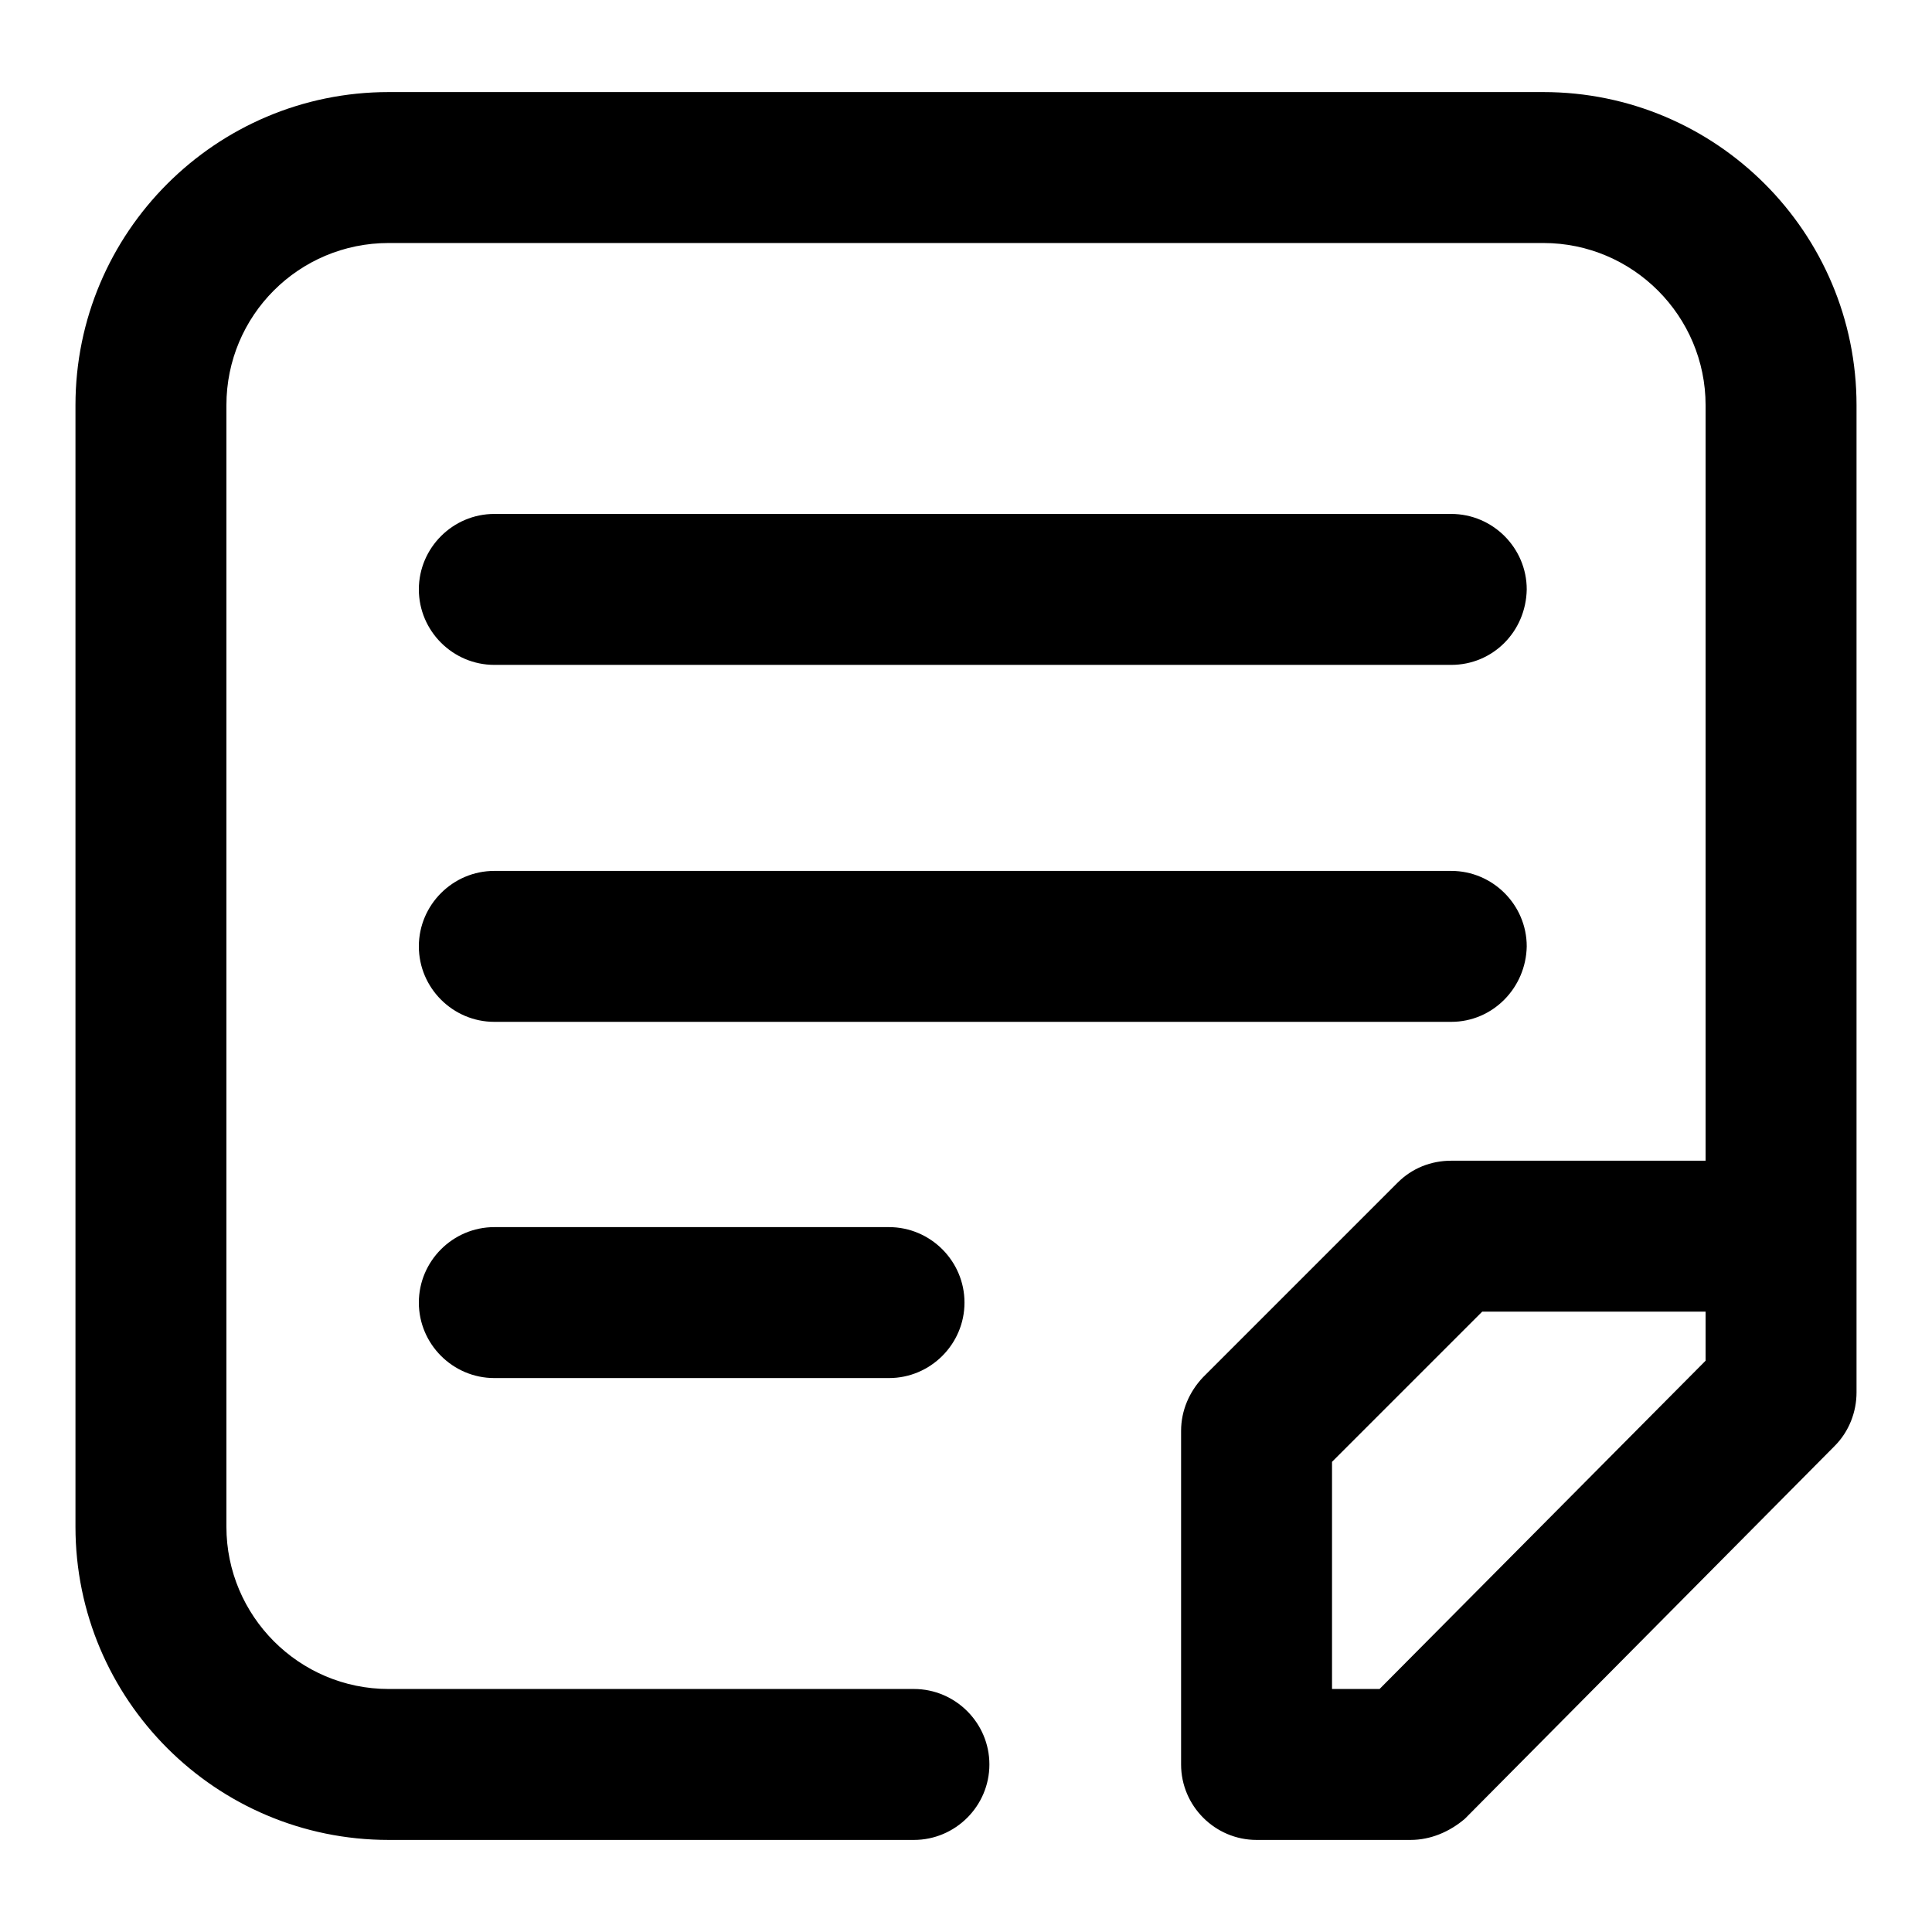
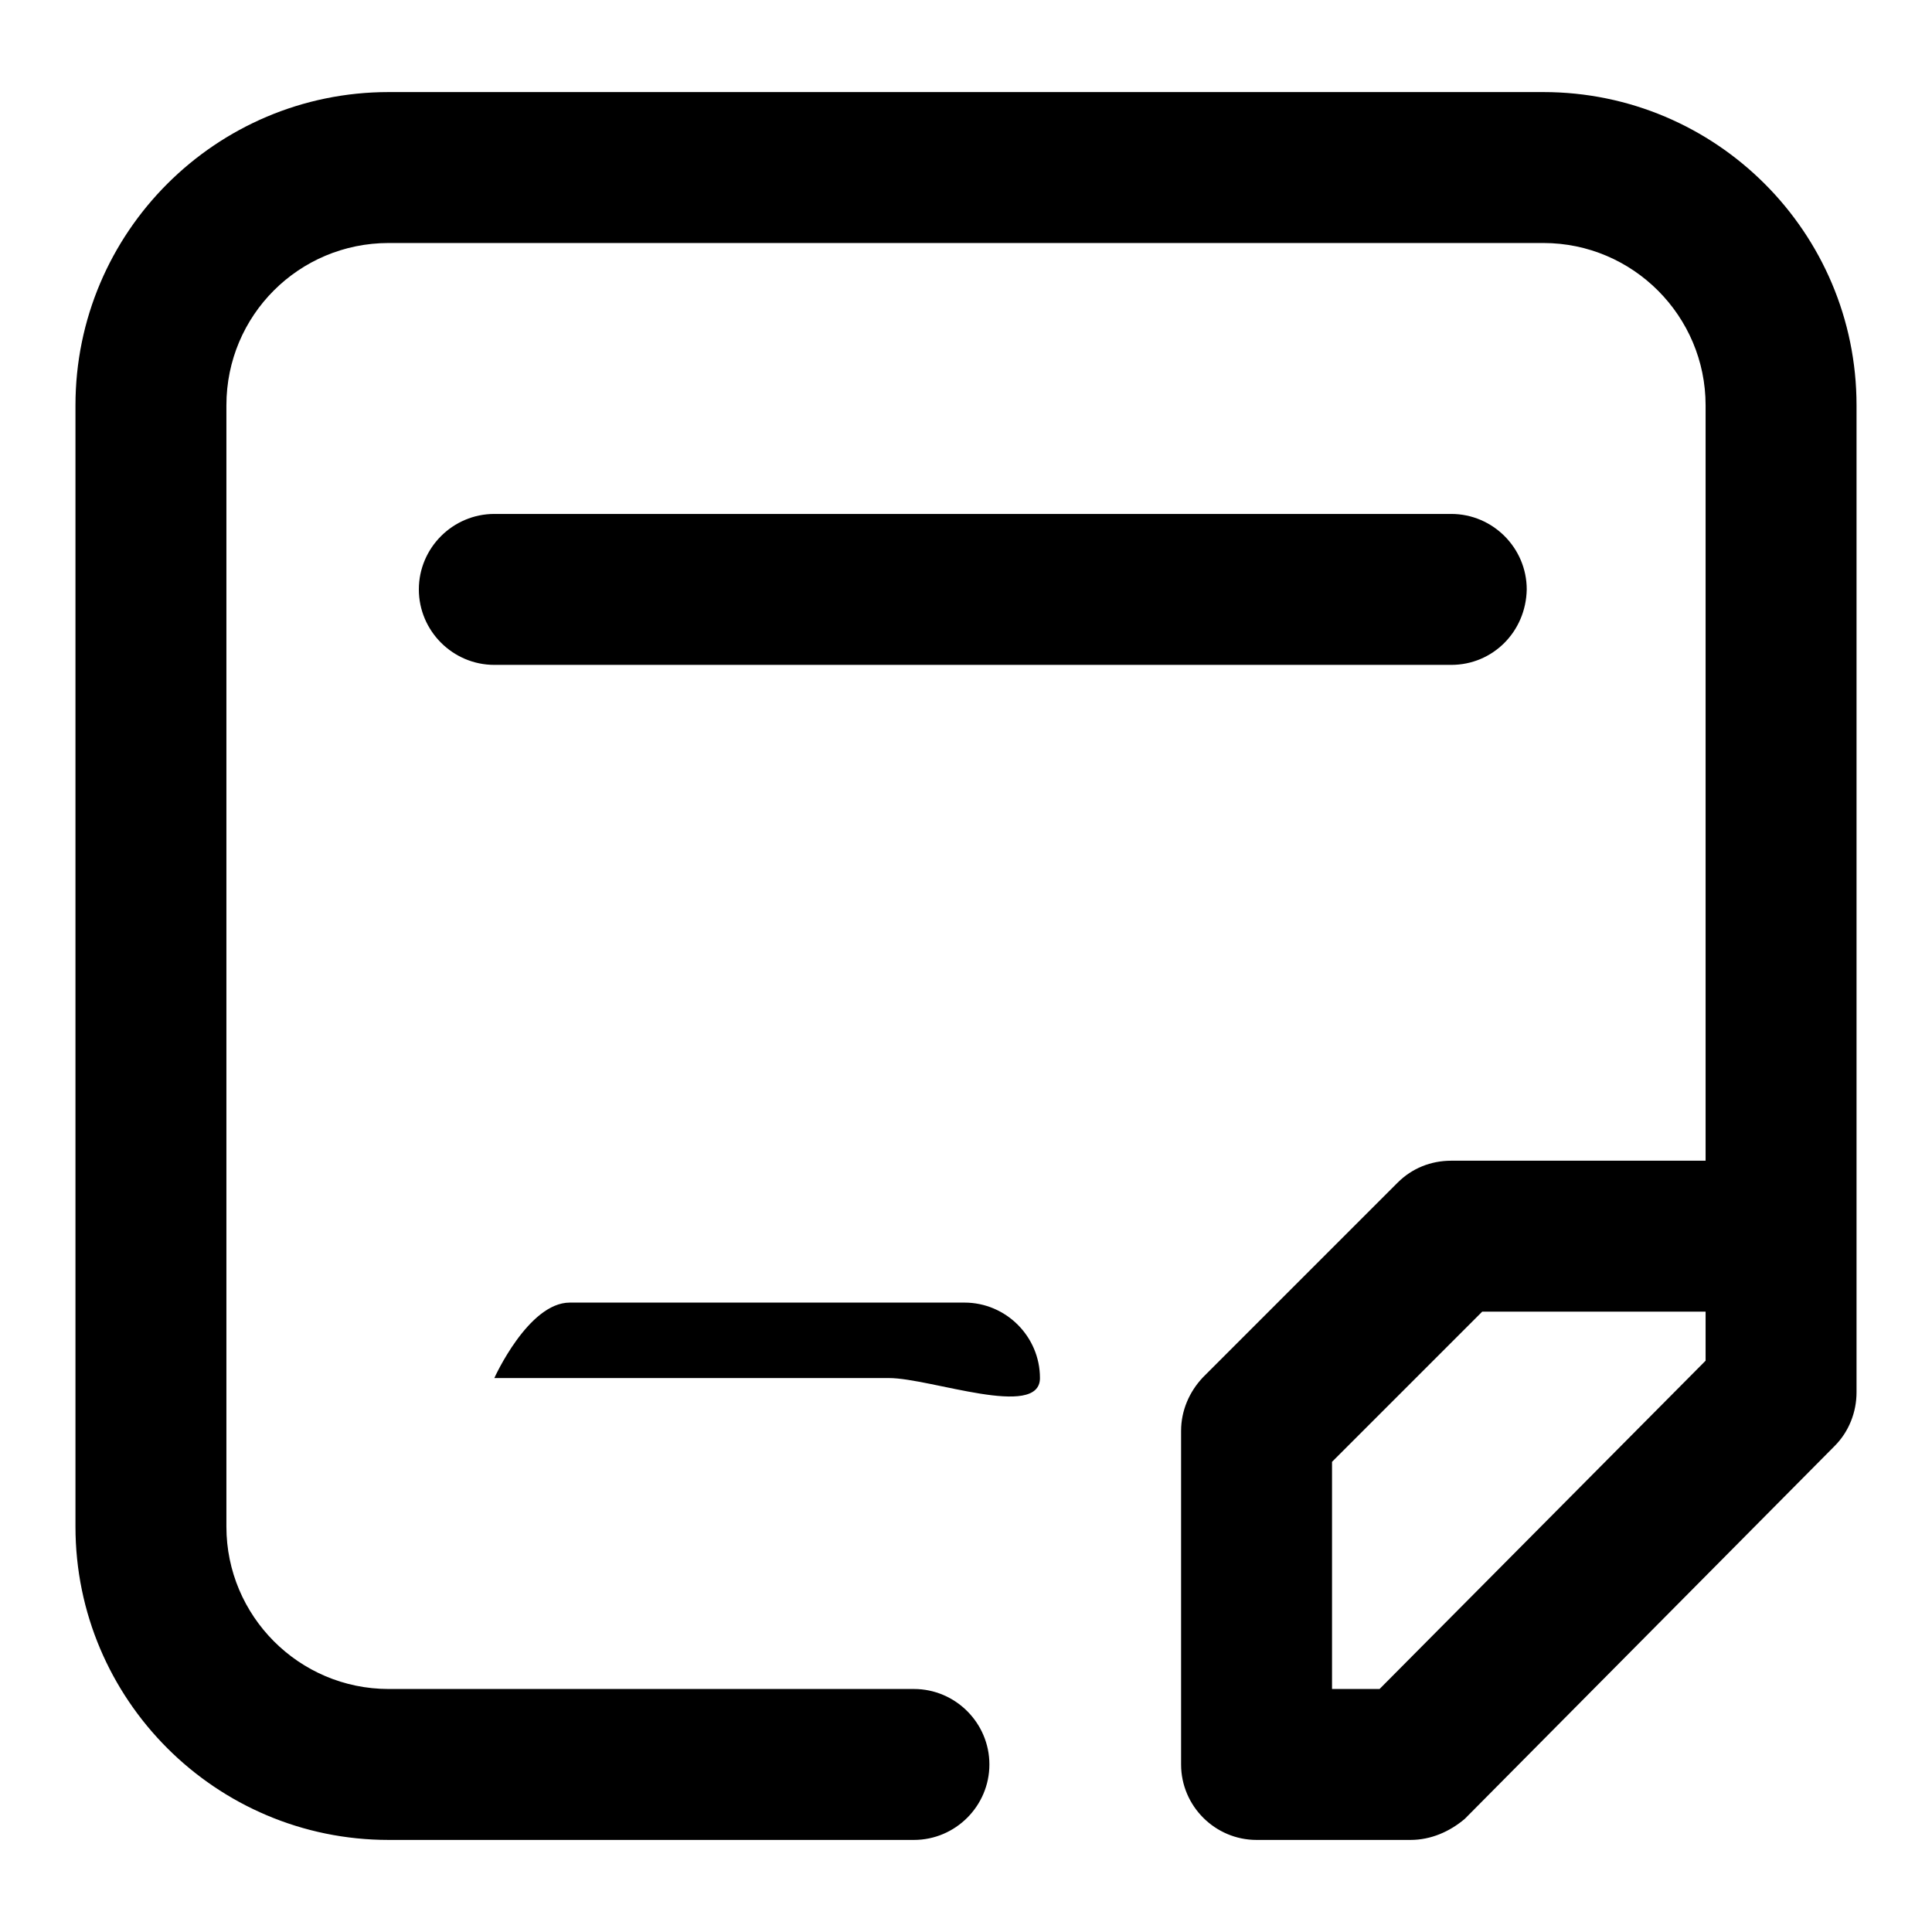
<svg xmlns="http://www.w3.org/2000/svg" version="1.1" x="0px" y="0px" viewBox="0 0 256 256" enable-background="new 0 0 256 256" xml:space="preserve">
  <g>
    <g>
      <path fill="#000000" d="M186.9,243.8h-20.4c-5.5,0-10-4.5-10-10v-44.2c0-2.7,1.1-5.2,2.9-7.1l25.8-25.8c1.9-1.9,4.4-2.9,7.1-2.9H226V53.7c0-11.8-9.6-21.5-21.5-21.5h-153C39.6,32.2,30,41.8,30,53.7v148.6c0,11.8,9.6,21.5,21.5,21.5h69.6c5.5,0,10,4.5,10,10s-4.5,10-10,10H51.5c-22.9,0-41.5-18.6-41.5-41.5V53.7c0-22.9,18.6-41.5,41.5-41.5h153c22.9,0,41.5,18.6,41.5,41.5v130.8c0,2.6-1,5.2-2.9,7.1l-49,49.4C192.1,242.7,189.6,243.8,186.9,243.8z M176.5,223.8h6.3l43.2-43.5v-6.5h-29.6l-19.9,19.9L176.5,223.8L176.5,223.8z" />
      <path fill="#000000" d="M192.3,88.1H65.5c-5.5,0-10-4.5-10-10s4.5-10,10-10h126.8c5.5,0,10,4.5,10,10C202.2,83.7,197.8,88.1,192.3,88.1z" />
-       <path fill="#000000" d="M192.3,135.4H65.5c-5.5,0-10-4.5-10-10c0-5.5,4.5-10,10-10h126.8c5.5,0,10,4.5,10,10C202.2,130.9,197.8,135.4,192.3,135.4z" />
-       <path fill="#000000" d="M117.8,182.6H65.5c-5.5,0-10-4.5-10-10s4.5-10,10-10h52.3c5.5,0,10,4.5,10,10S123.3,182.6,117.8,182.6z" />
+       <path fill="#000000" d="M117.8,182.6H65.5s4.5-10,10-10h52.3c5.5,0,10,4.5,10,10S123.3,182.6,117.8,182.6z" />
    </g>
  </g>
</svg>